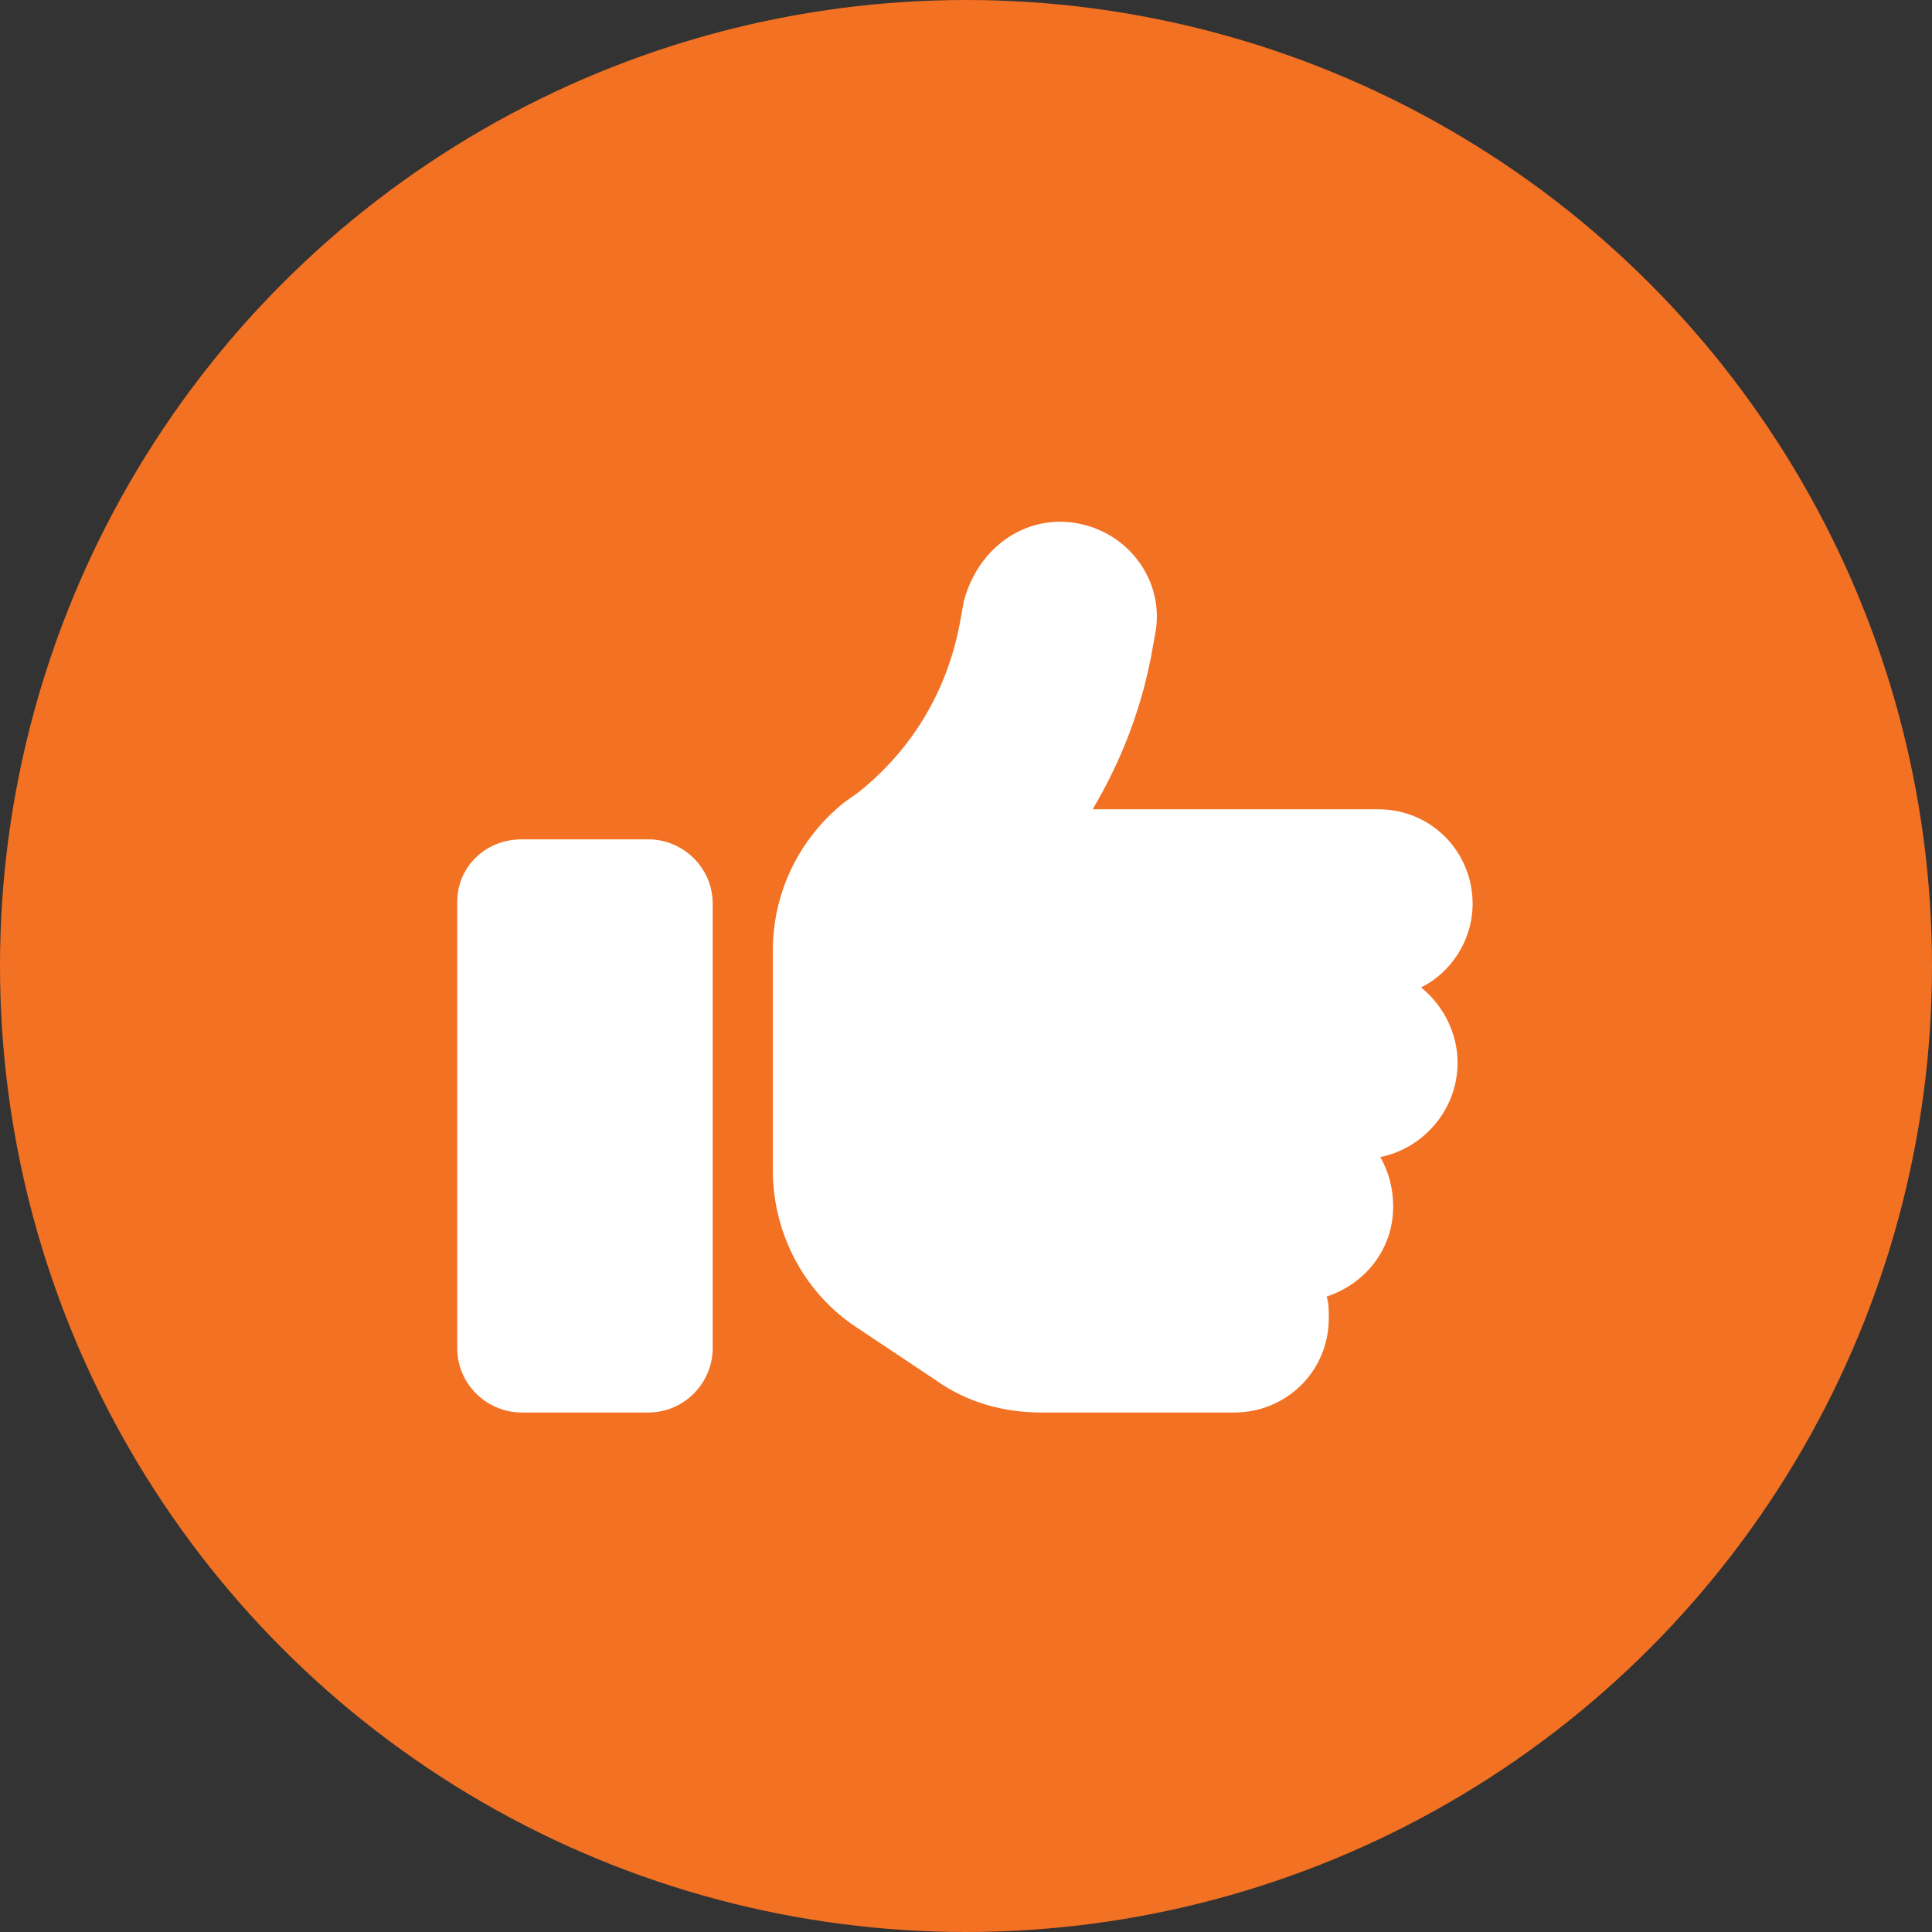
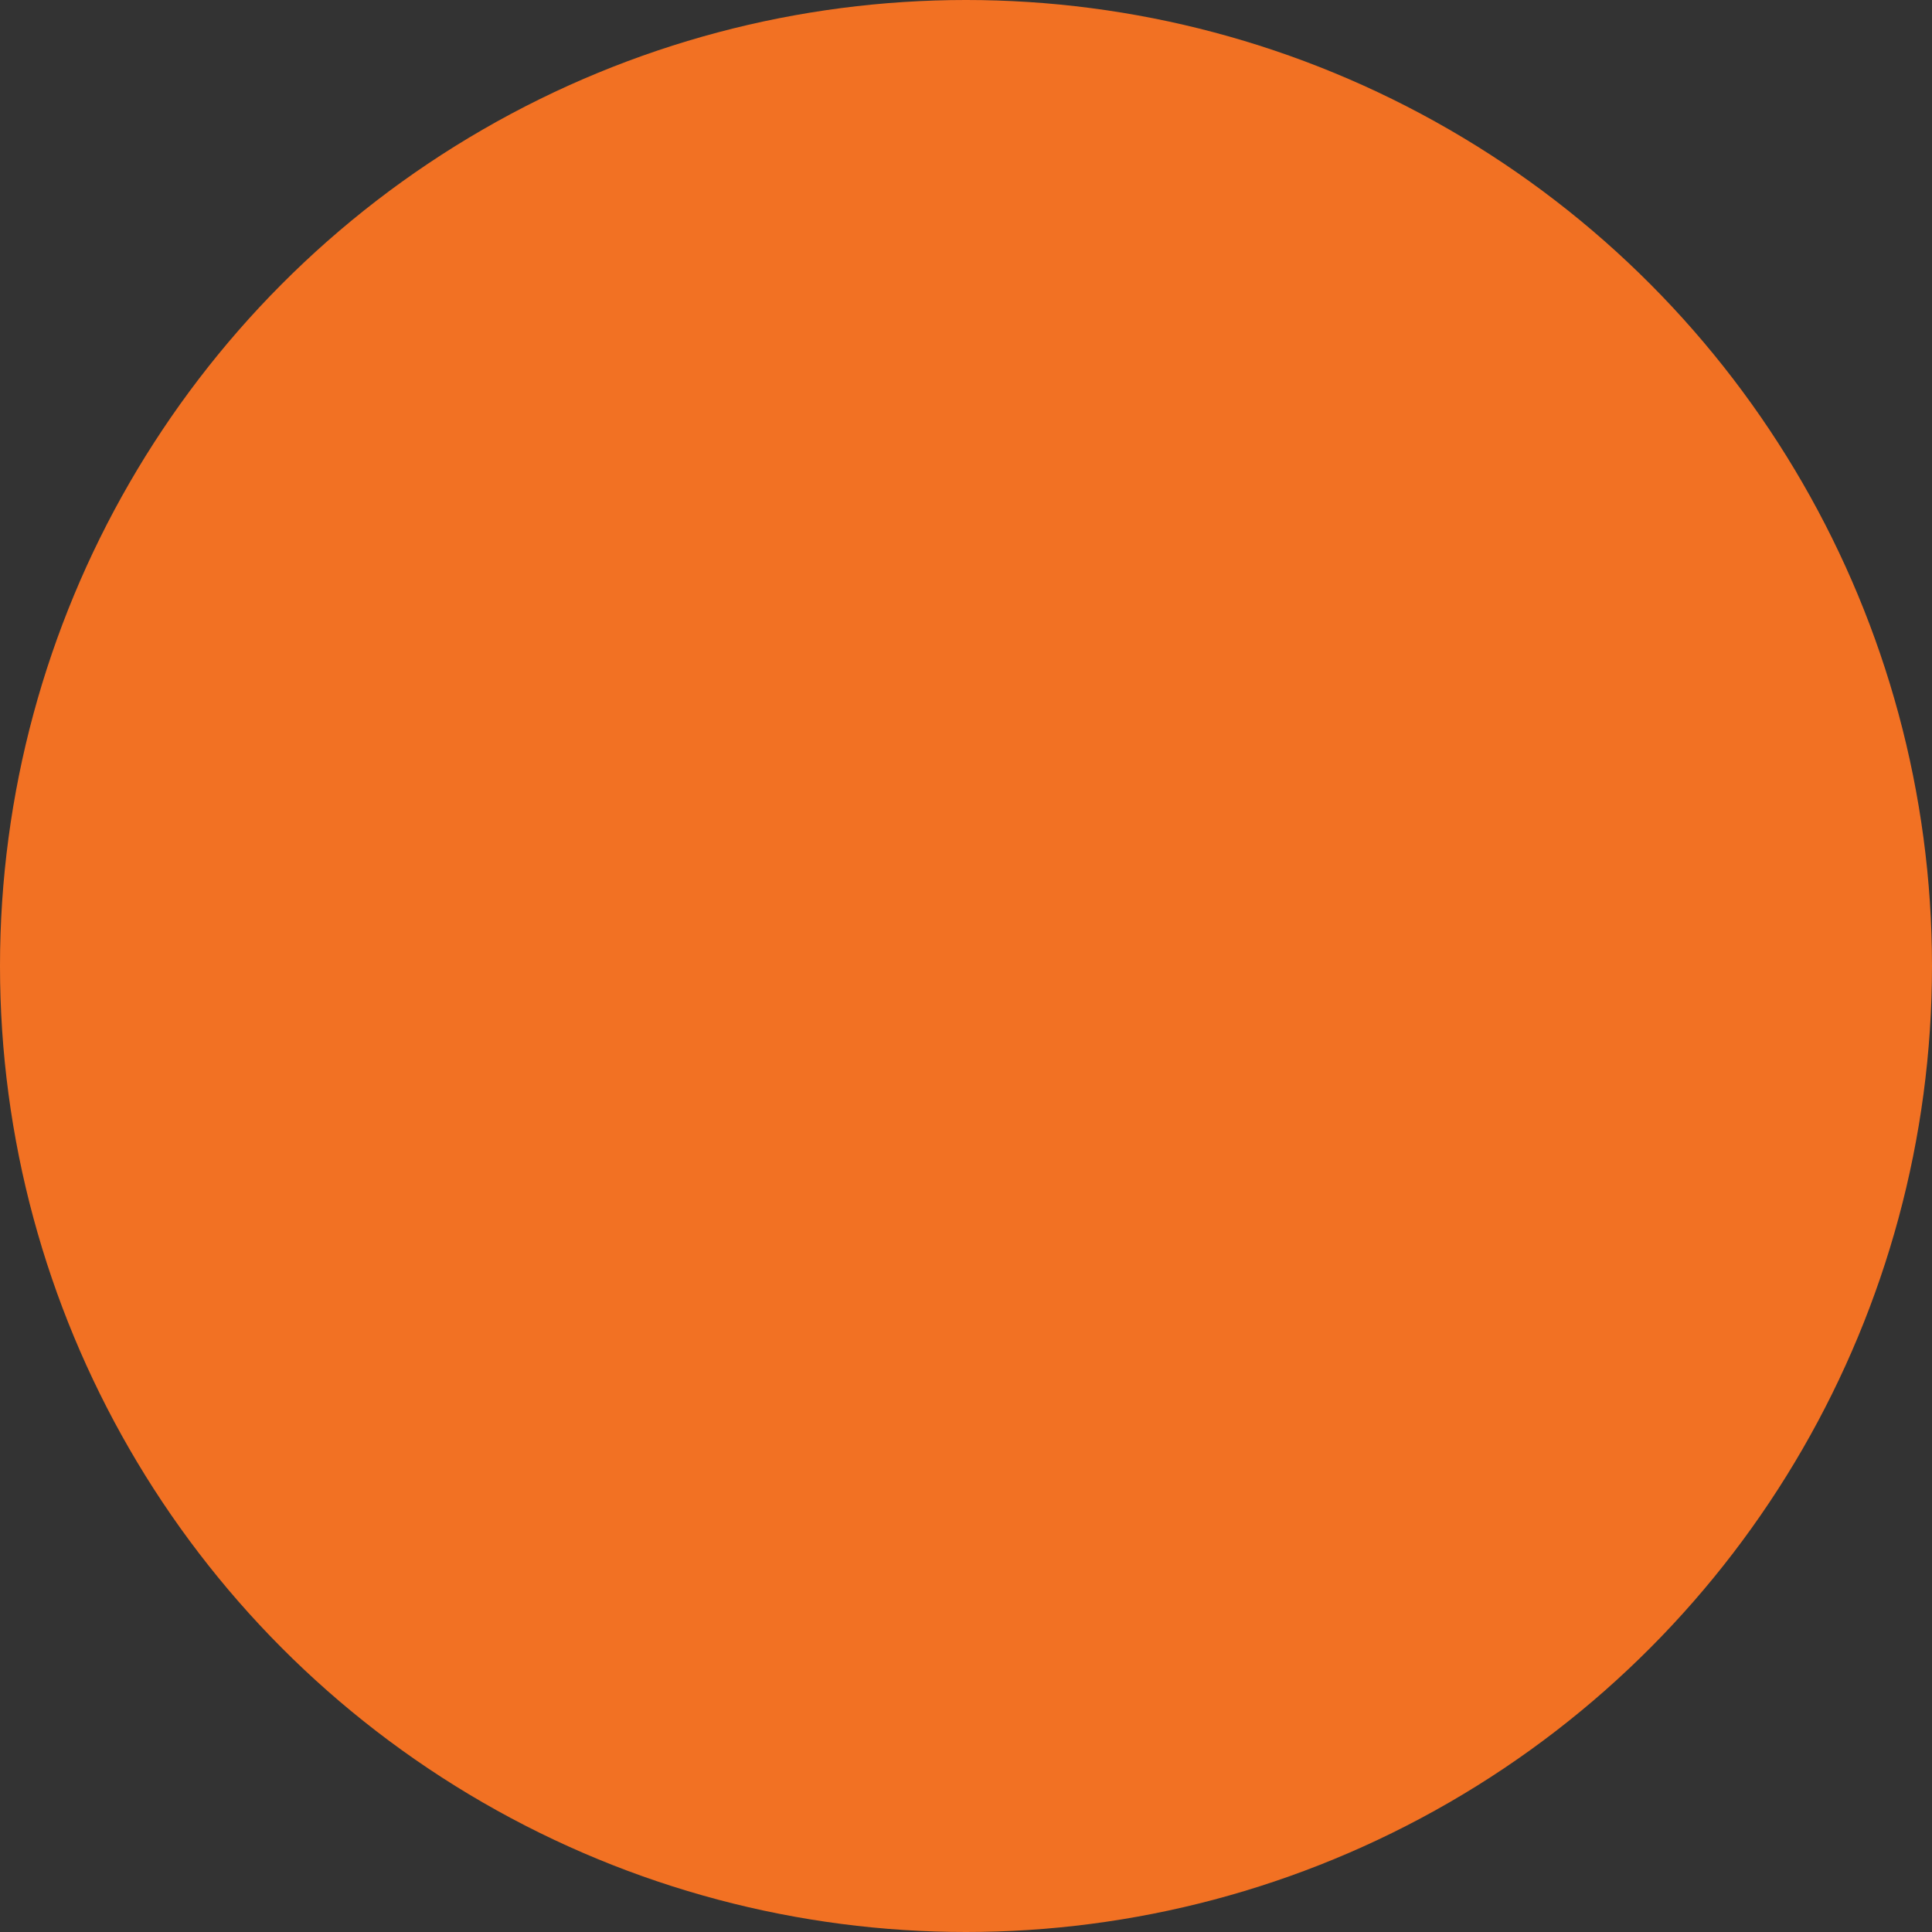
<svg xmlns="http://www.w3.org/2000/svg" version="1.1" id="Calque_1" x="0px" y="0px" viewBox="0 0 90 90" style="enable-background:new 0 0 90 90;" xml:space="preserve">
  <rect x="0" y="0" width="90" height="90" fill="#333333" stroke="none" />
  <style type="text/css">
	.st0{fill:#F27123;}
	.st1{fill:#FFFFFF;}
</style>
  <g transform="matrix(1, 0, 0, 1, 0, 0)">
    <circle id="bg-2" class="st0" cx="45" cy="45" r="45" />
  </g>
-   <path class="st1" d="M50.3,24.4c2.4,0.5,4,2.8,3.5,5.2l-0.2,1.1c-0.5,2.5-1.4,4.8-2.7,7h13.3c2.5,0,4.4,2,4.4,4.4  c0,1.7-1,3.2-2.4,3.9c1,0.8,1.7,2.1,1.7,3.5c0,2.2-1.6,4-3.6,4.4c0.4,0.7,0.6,1.5,0.6,2.3c0,2-1.3,3.6-3.1,4.2  c0.1,0.3,0.1,0.6,0.1,1c0,2.5-2,4.4-4.4,4.4h-9c-1.8,0-3.5-0.5-4.9-1.5l-3.6-2.4c-2.5-1.6-4-4.4-4-7.4v-3.5v-4.4v-2.3  c0-2.7,1.2-5.2,3.3-6.9l0.7-0.5c2.5-2,4.1-4.7,4.7-7.8l0.2-1.1C45.6,25.4,47.9,23.9,50.3,24.4L50.3,24.4z M24.3,39.1h5.9  c1.6,0,3,1.3,3,3v20.7c0,1.6-1.3,3-3,3h-5.9c-1.6,0-3-1.3-3-3V42C21.3,40.4,22.6,39.1,24.3,39.1z" />
</svg>